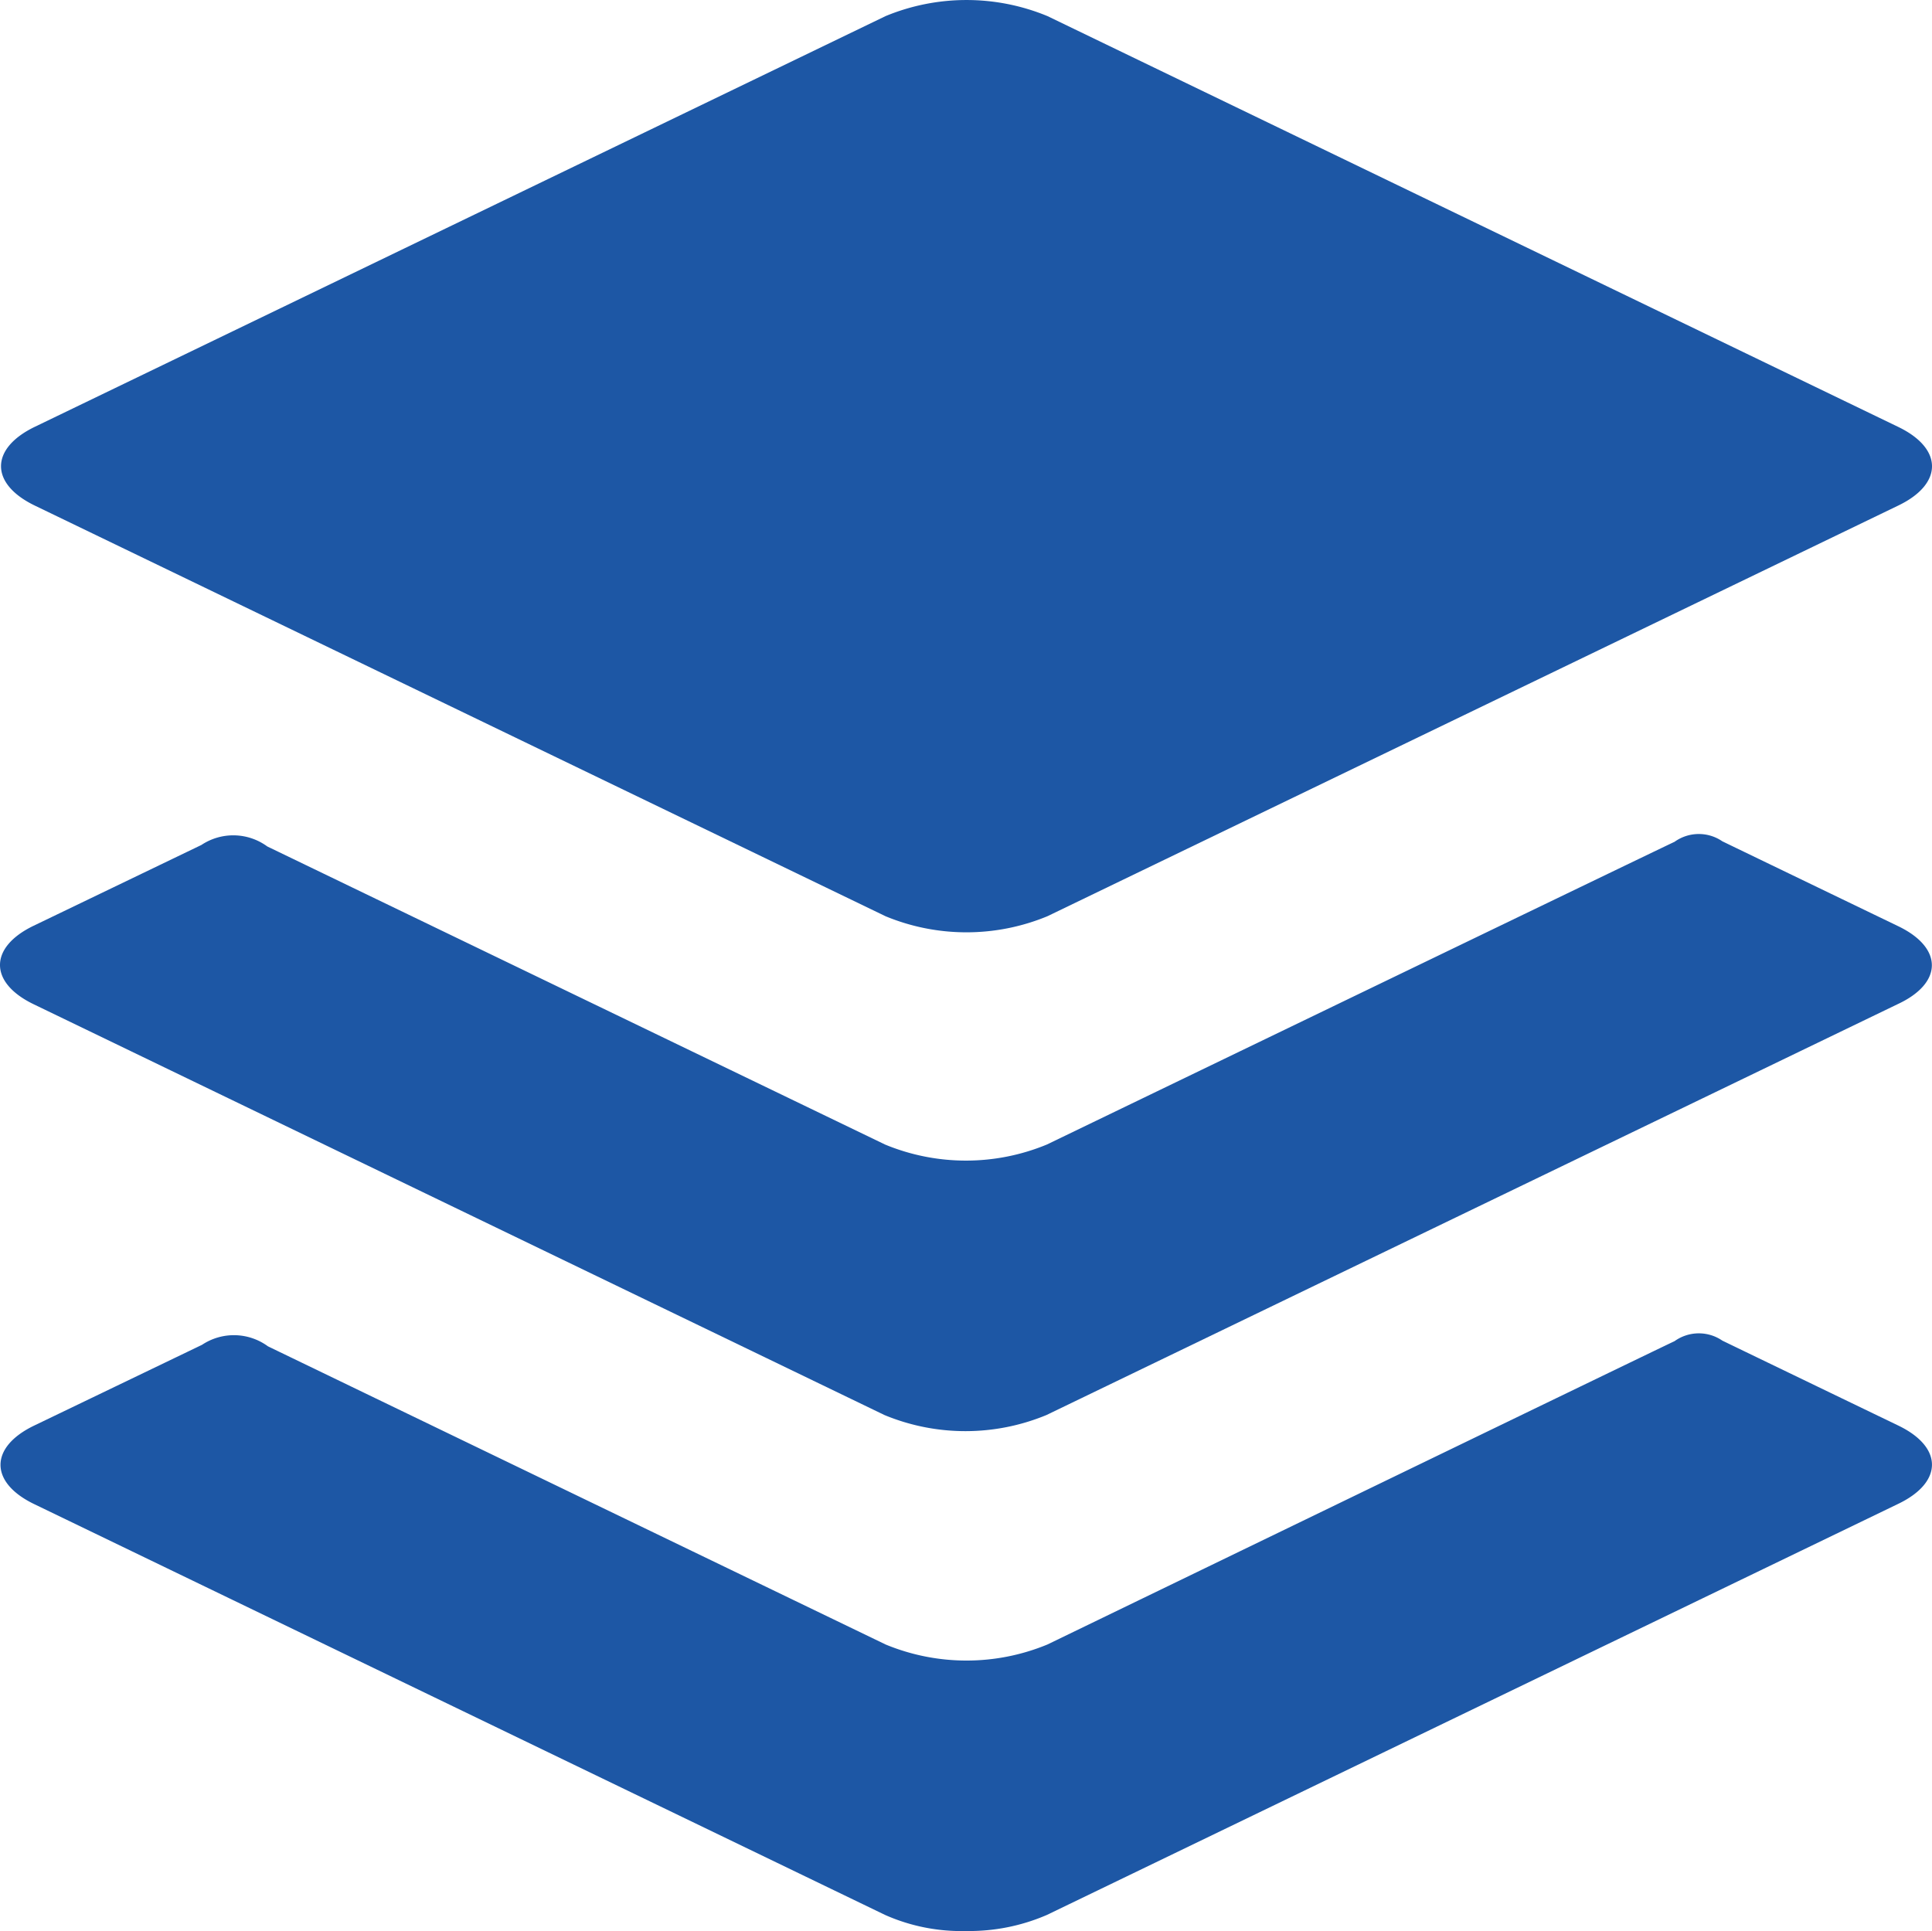
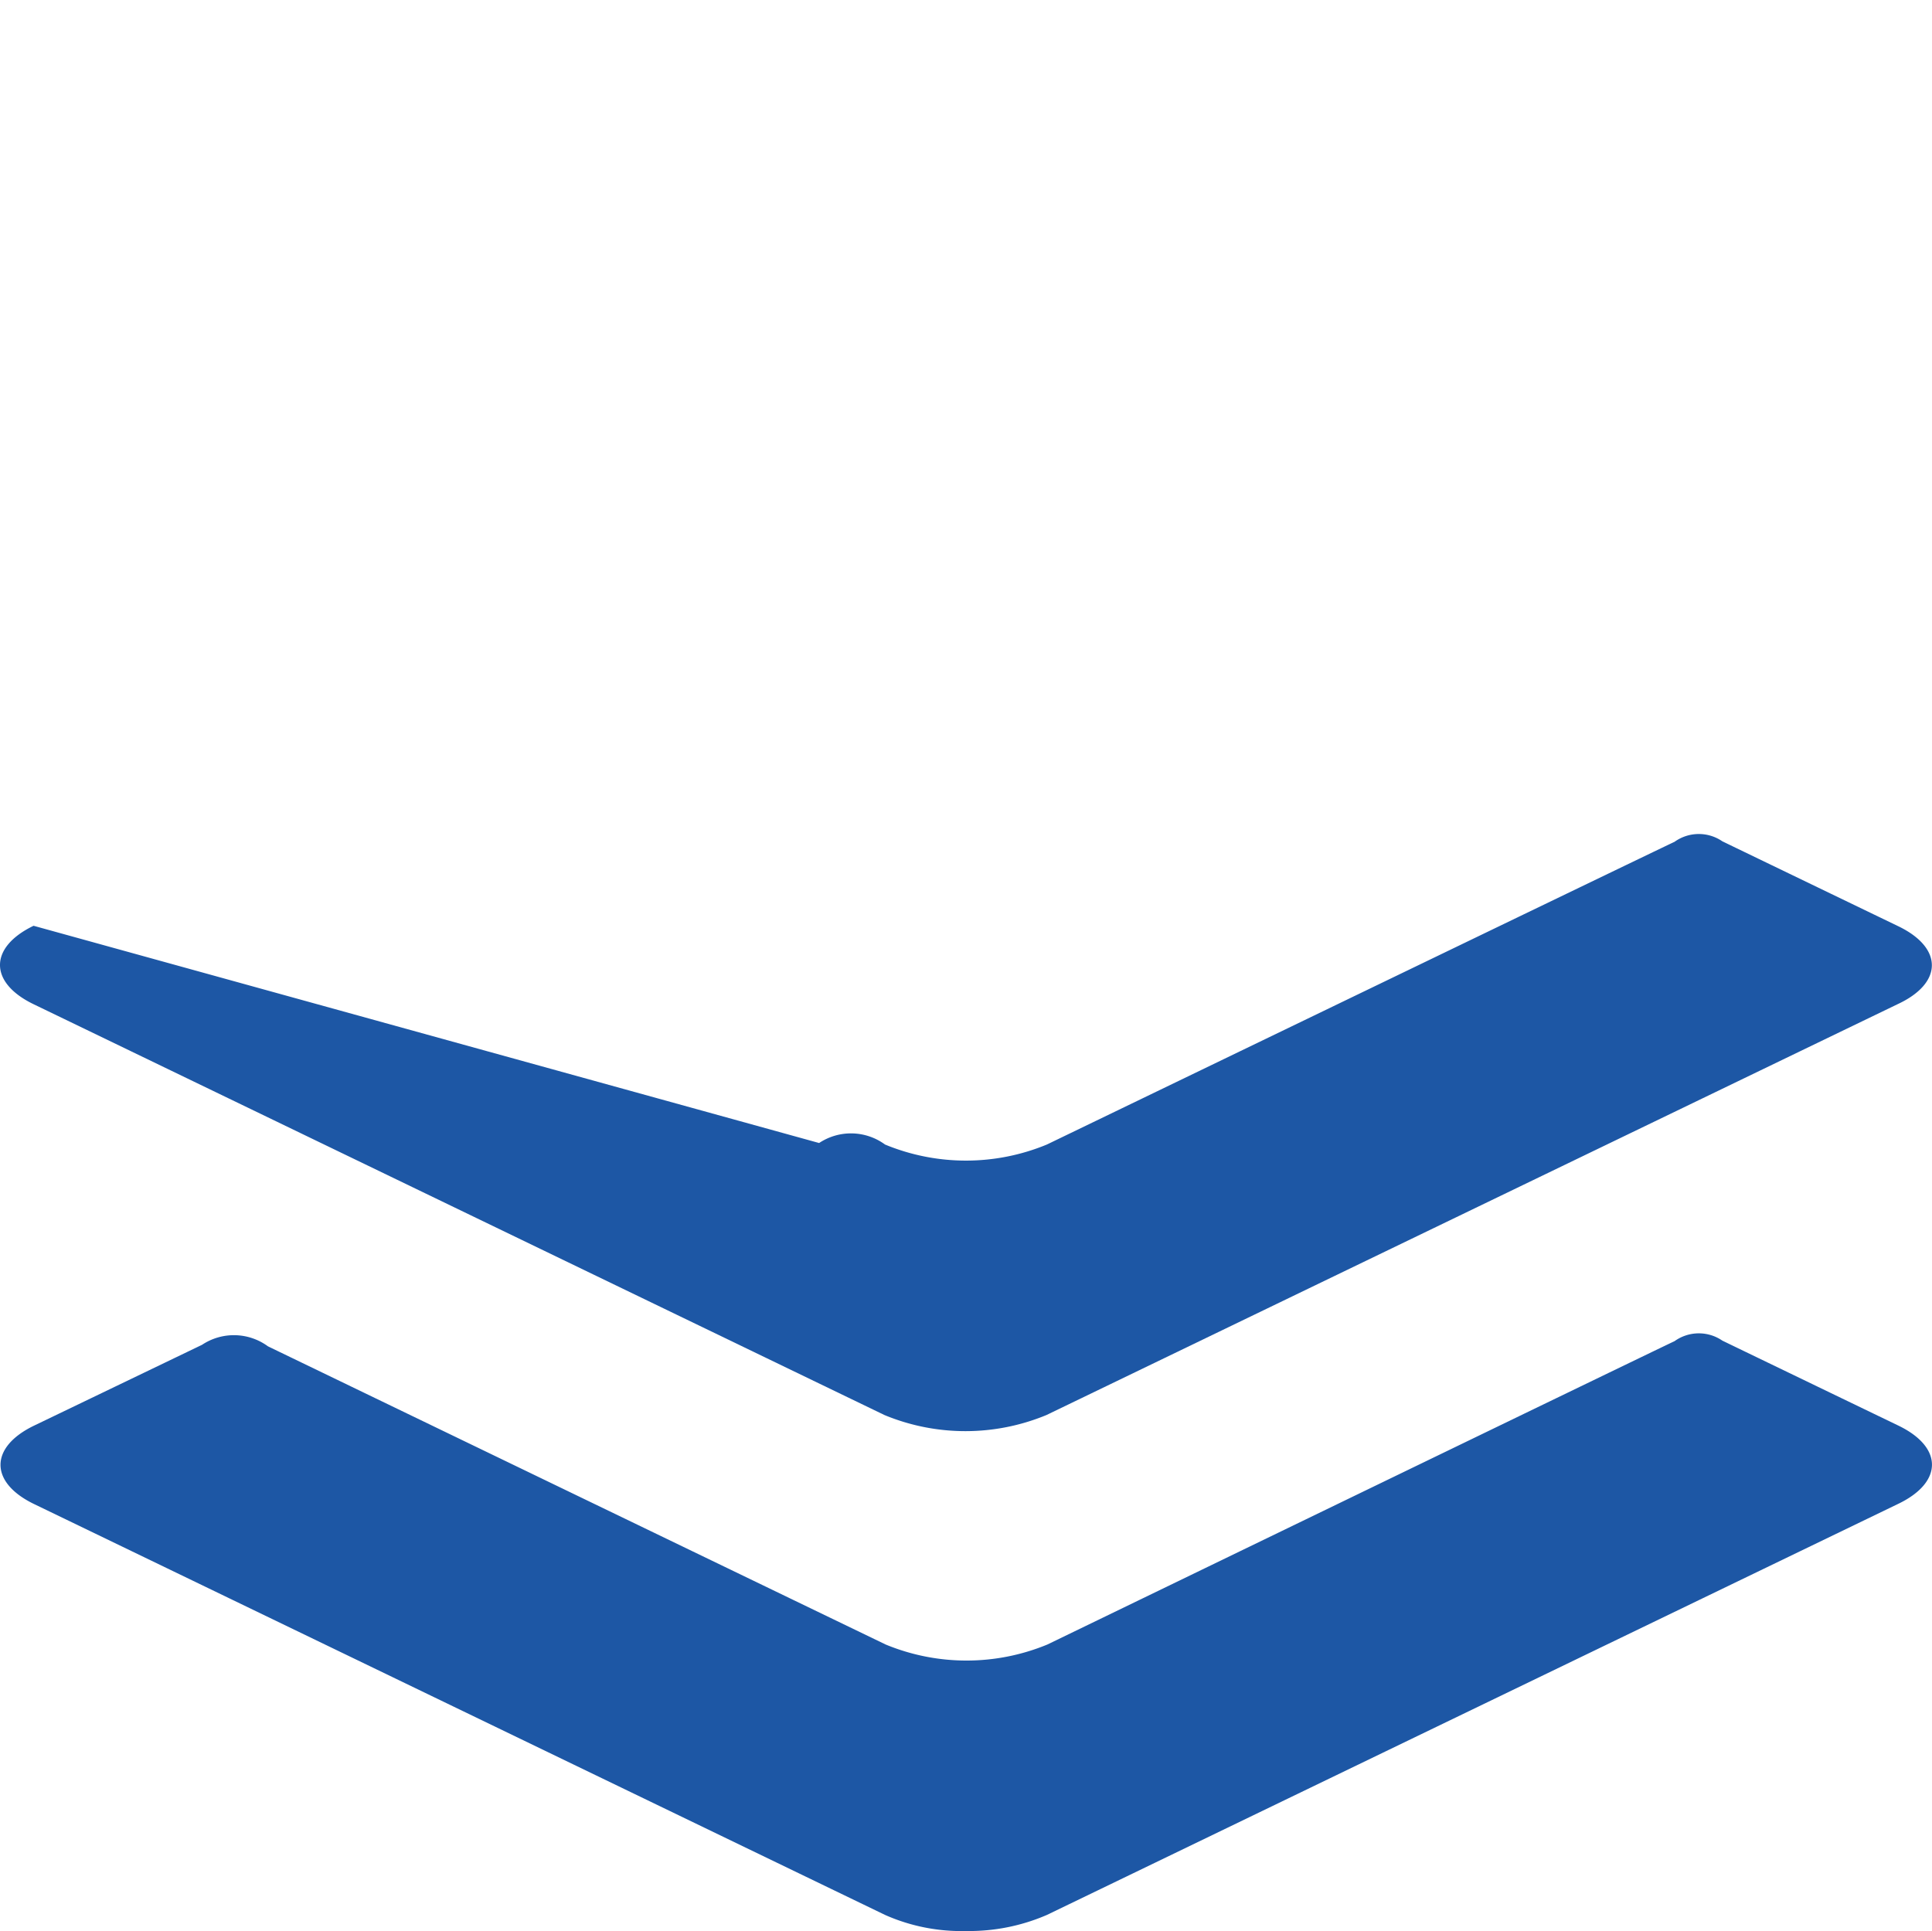
<svg xmlns="http://www.w3.org/2000/svg" width="68.027" height="68" viewBox="0 0 68.027 68">
  <g transform="translate(-4.488 -4.5)">
    <g transform="translate(4.488 4.5)">
-       <path d="M5.684,22.3,35.646,36.765a7.455,7.455,0,0,0,5.7,0L71.311,22.3c1.576-.761,1.576-2,0-2.763L41.348,5.067a7.455,7.455,0,0,0-5.7,0L5.684,19.534C4.108,20.3,4.108,21.535,5.684,22.3Z" transform="translate(-4.466 -4.5)" fill="#1d57a5" />
-       <path d="M71.332,19.411s-5.472-2.639-6.2-2.993a1.465,1.465,0,0,0-1.682.018c-.761.354-22.1,10.66-22.1,10.66a7.455,7.455,0,0,1-5.7,0S14.878,17.073,13.9,16.6a2.027,2.027,0,0,0-2.32-.053L5.67,19.393c-1.576.761-1.576,2,0,2.762L35.632,36.623a7.455,7.455,0,0,0,5.7,0L71.3,22.156C72.908,21.412,72.908,20.172,71.332,19.411Z" transform="translate(-4.488 13.208)" fill="#1d57a5" />
+       <path d="M71.332,19.411s-5.472-2.639-6.2-2.993a1.465,1.465,0,0,0-1.682.018c-.761.354-22.1,10.66-22.1,10.66a7.455,7.455,0,0,1-5.7,0a2.027,2.027,0,0,0-2.32-.053L5.67,19.393c-1.576.761-1.576,2,0,2.762L35.632,36.623a7.455,7.455,0,0,0,5.7,0L71.3,22.156C72.908,21.412,72.908,20.172,71.332,19.411Z" transform="translate(-4.488 13.208)" fill="#1d57a5" />
    </g>
    <path d="M71.322,26.393s-5.472-2.639-6.2-2.993a1.465,1.465,0,0,0-1.682.018C62.68,23.772,41.359,34.1,41.359,34.1a7.456,7.456,0,0,1-5.7,0S14.885,24.073,13.911,23.6a2.027,2.027,0,0,0-2.32-.053L5.677,26.393c-1.576.761-1.576,2,0,2.762L35.639,43.623a6.612,6.612,0,0,0,2.851.567,6.883,6.883,0,0,0,2.851-.567L71.3,29.155C72.9,28.394,72.9,27.154,71.322,26.393Z" transform="translate(0.011 28.31)" fill="#1d57a5" />
  </g>
</svg>